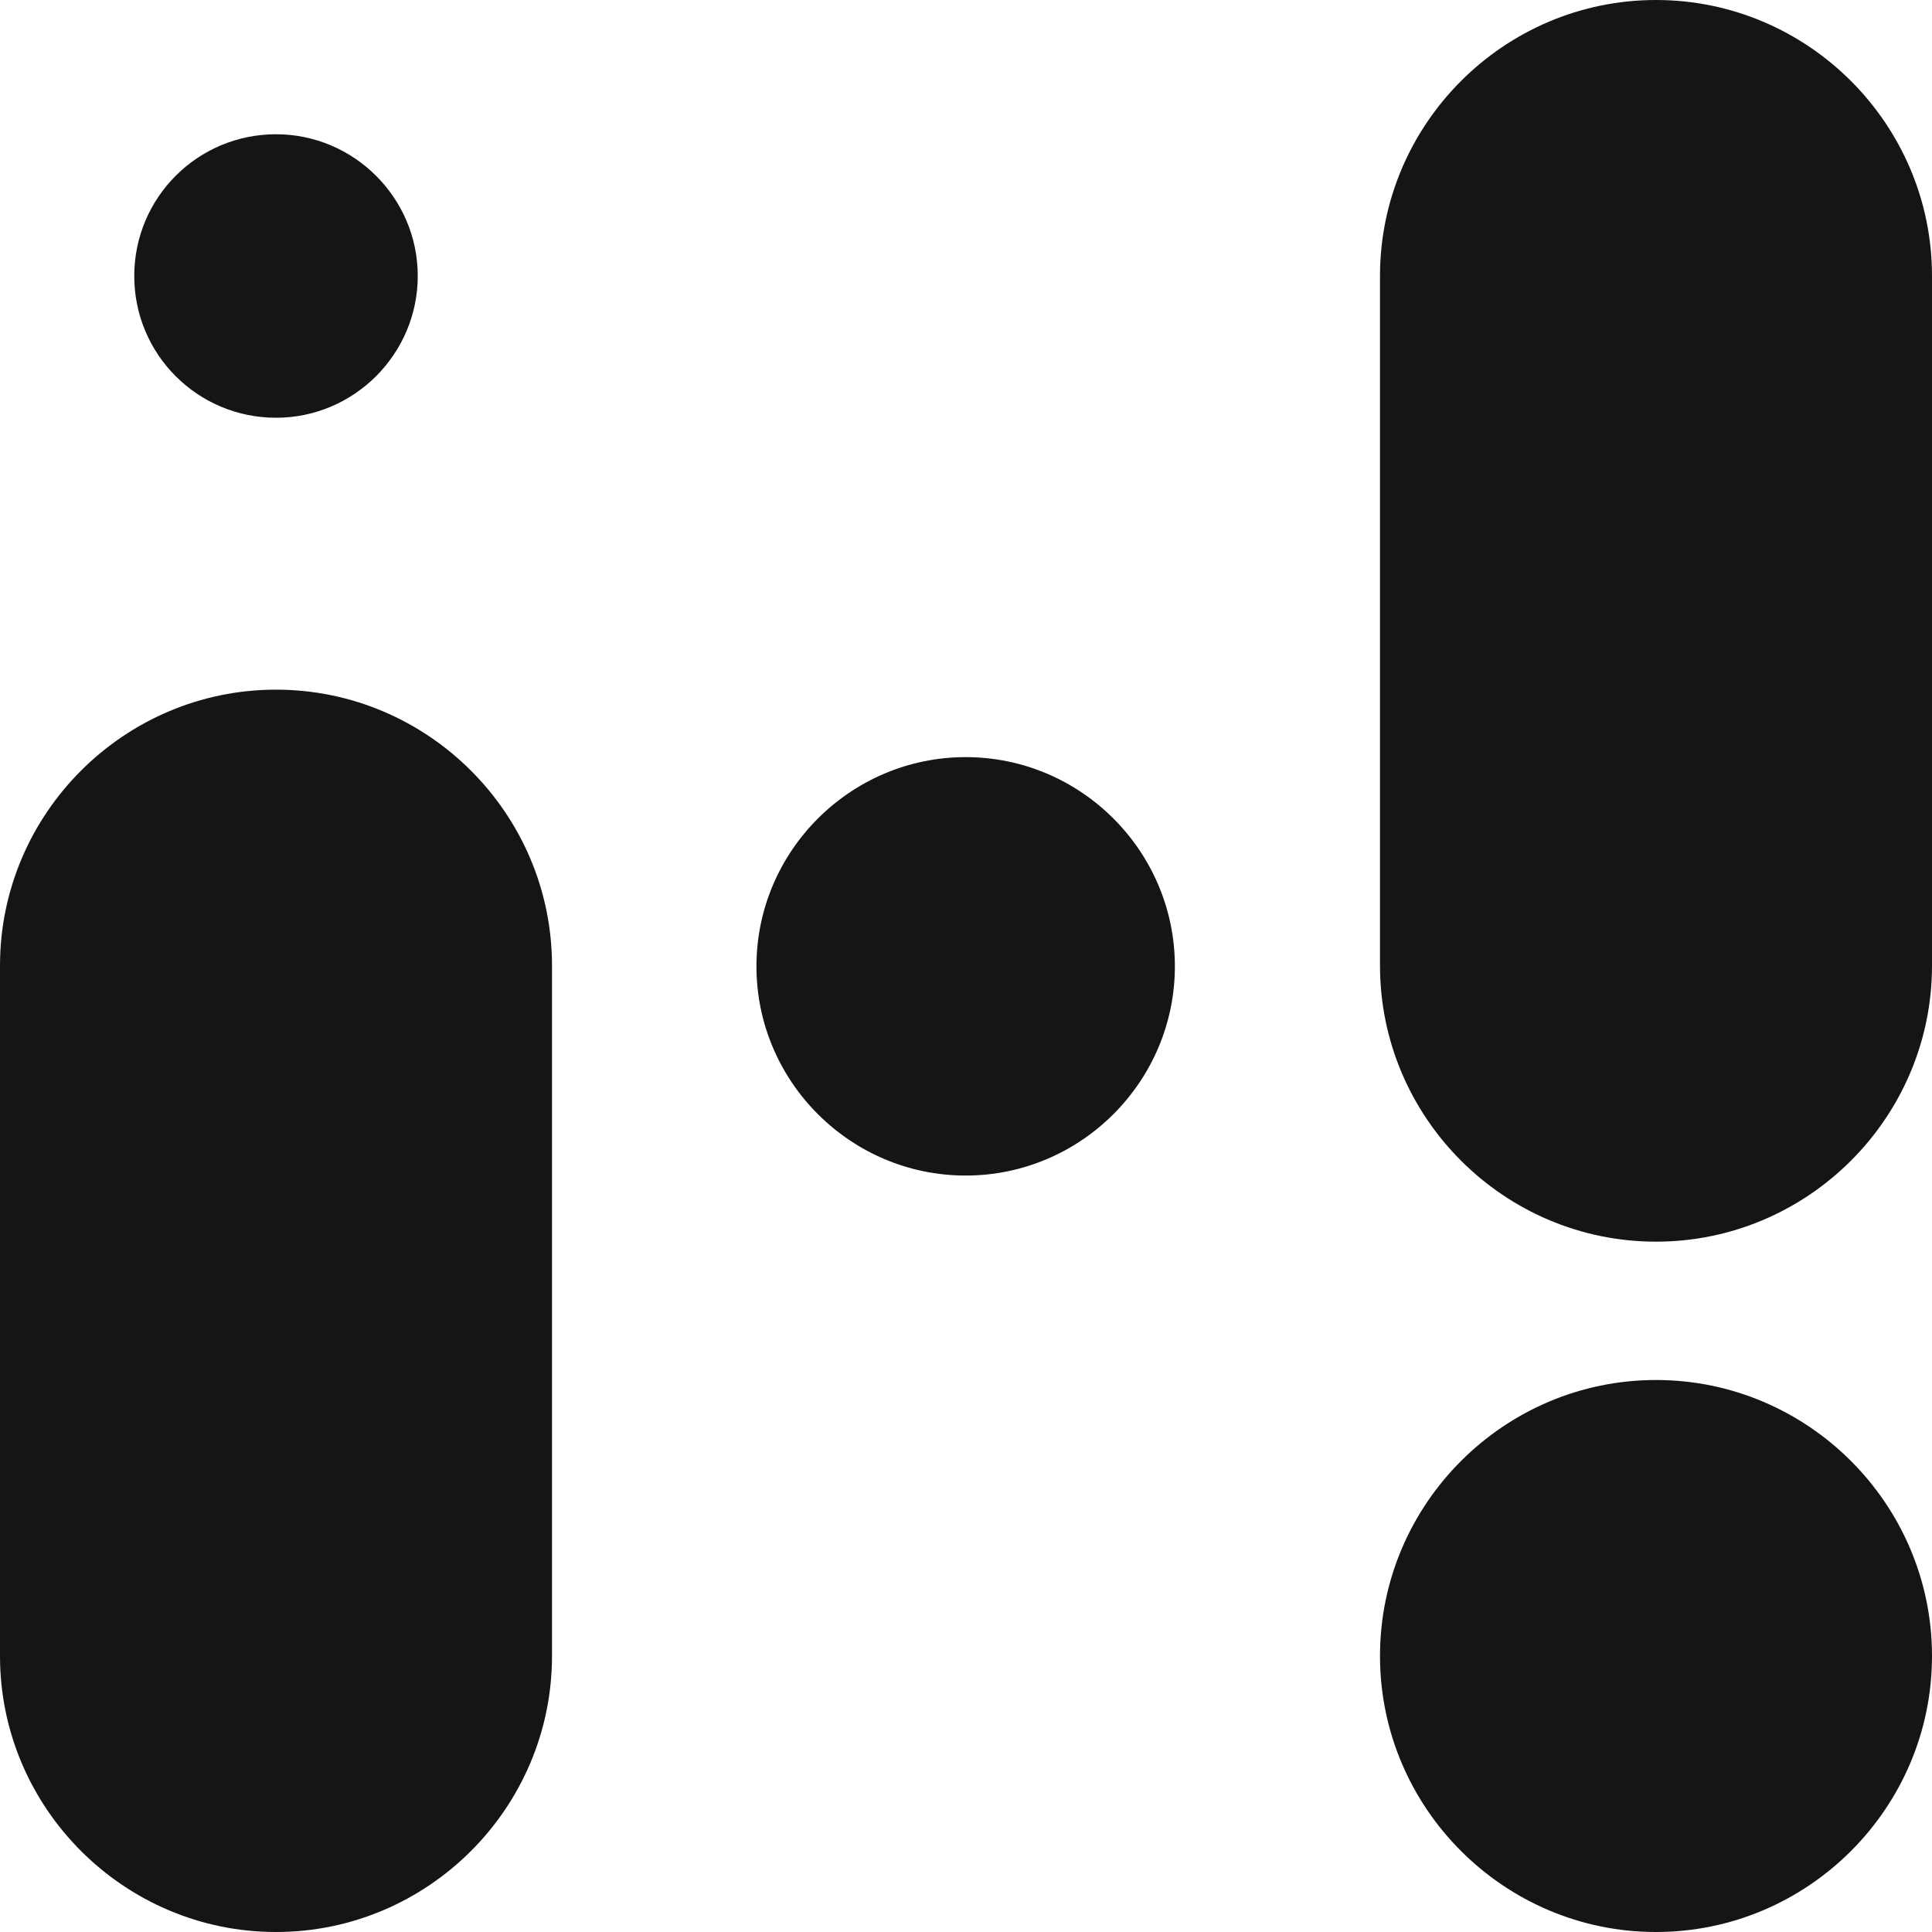
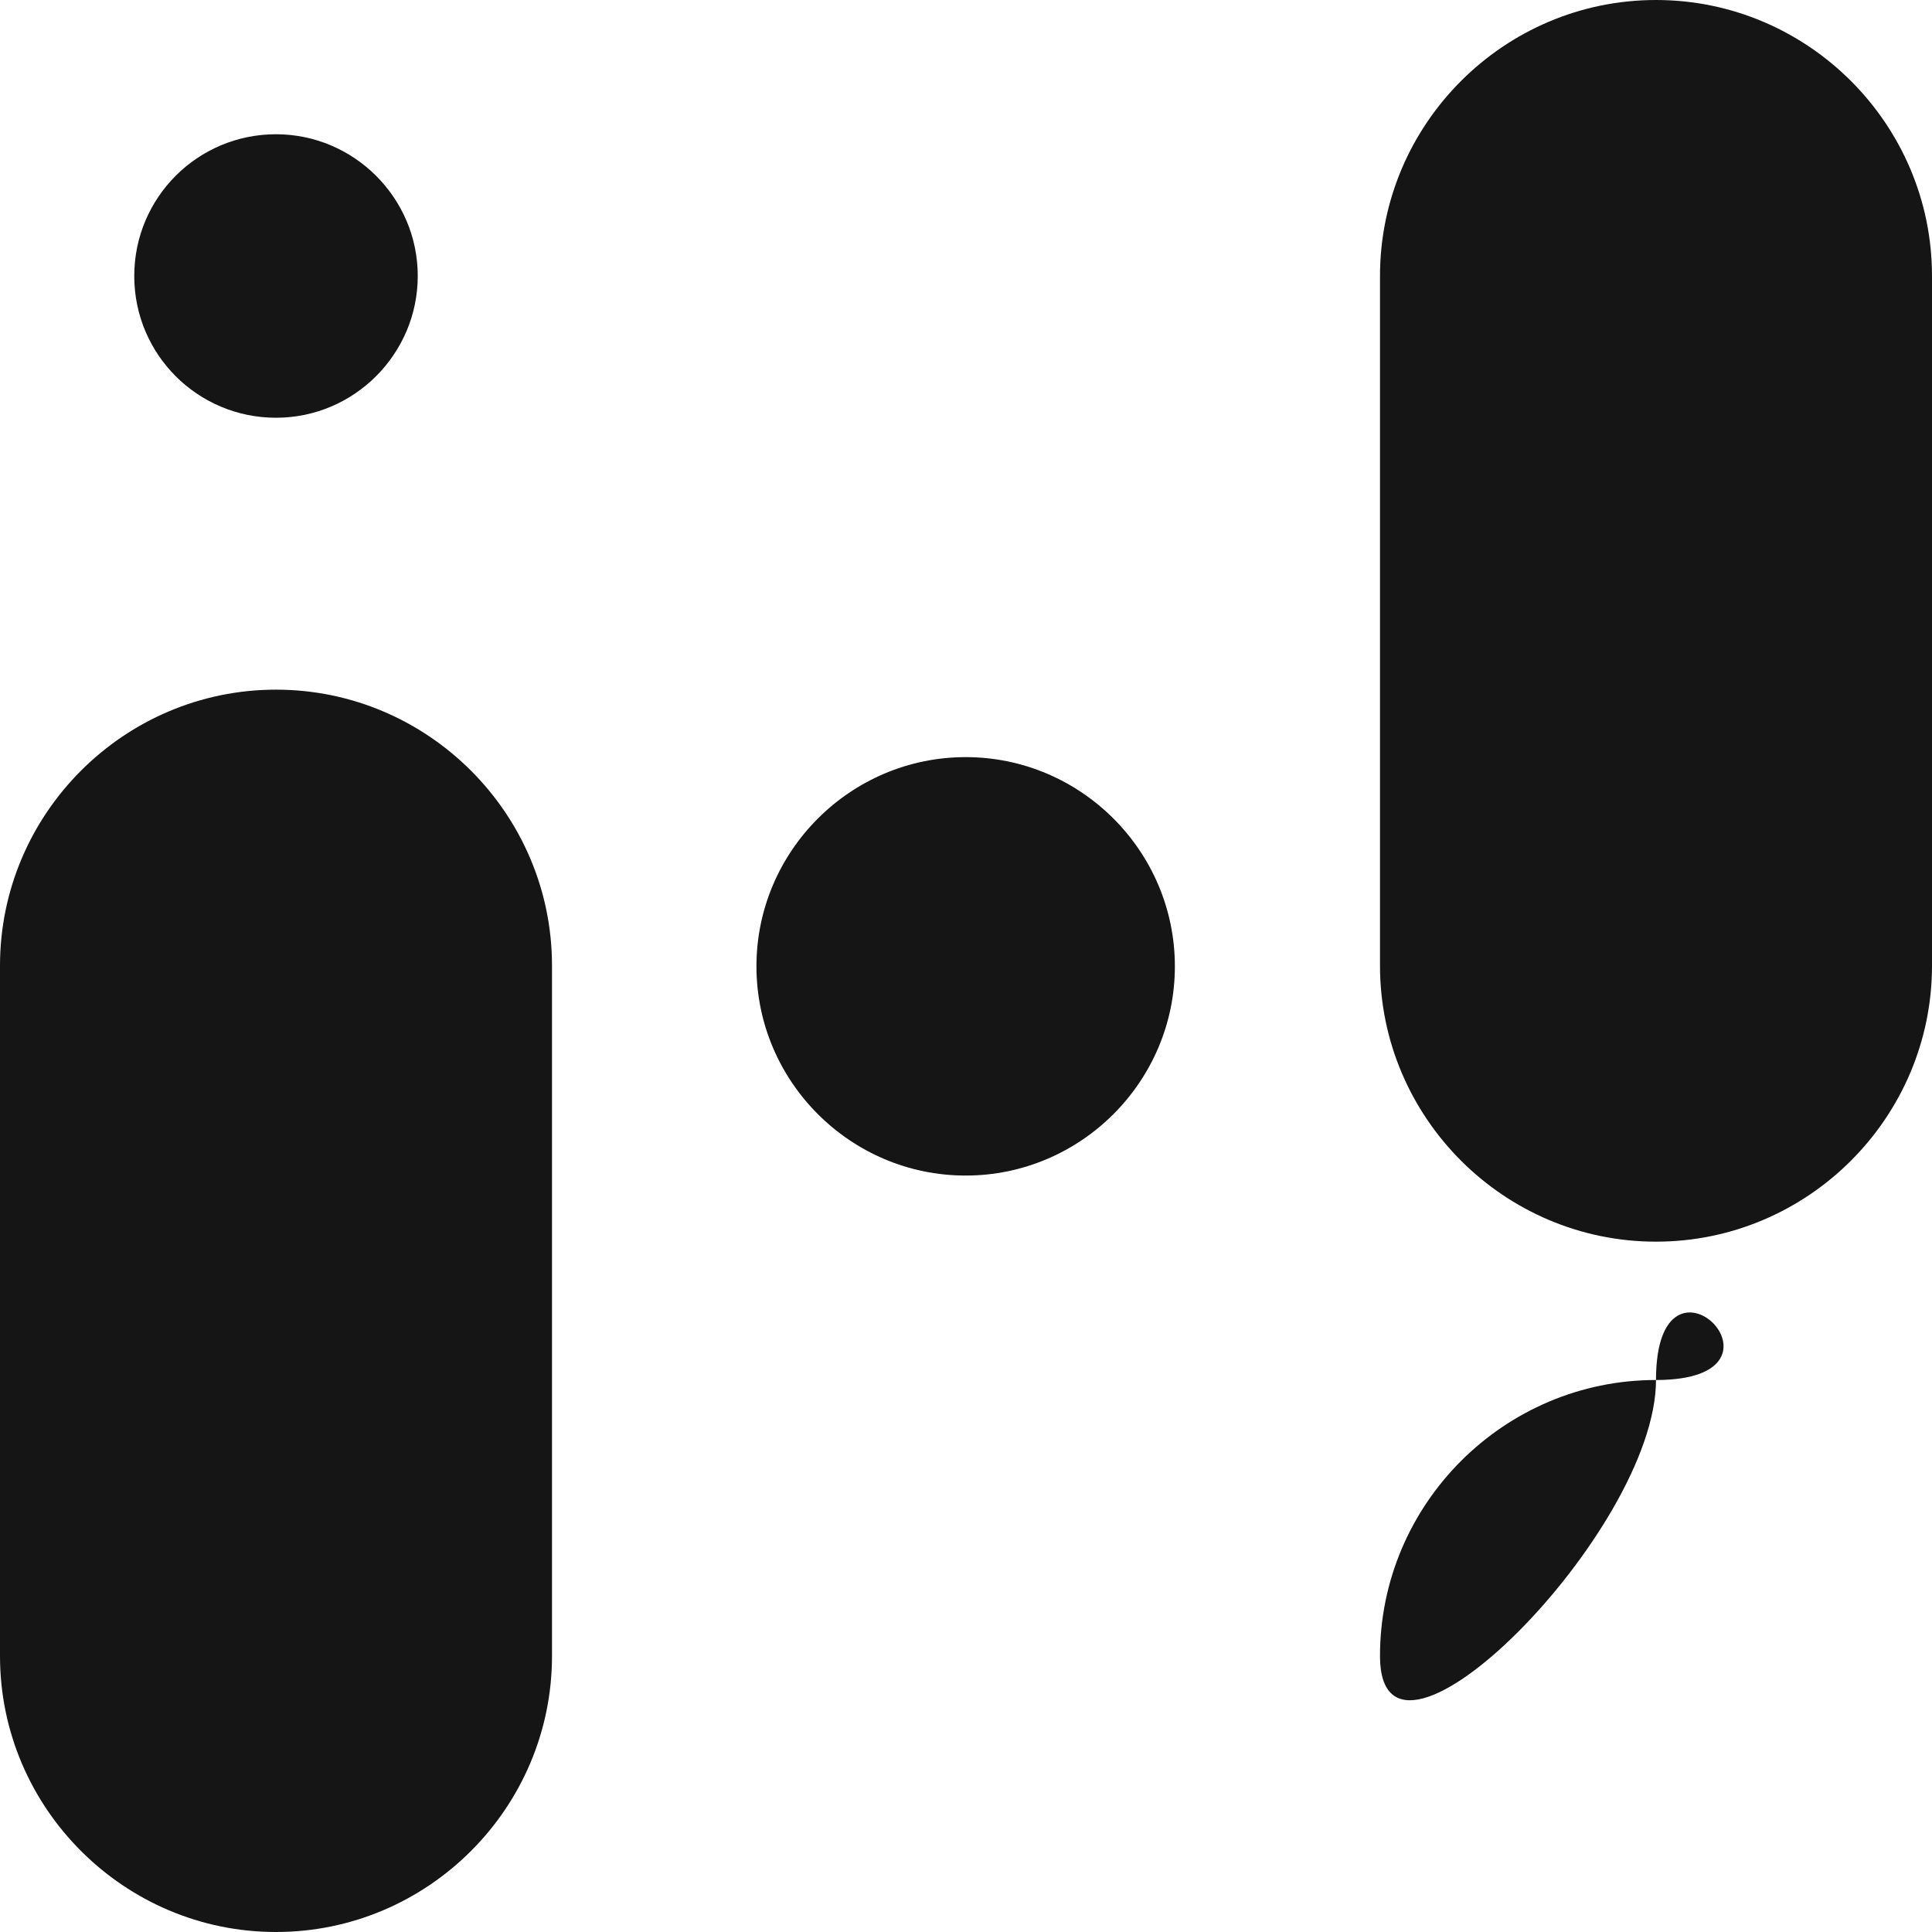
<svg xmlns="http://www.w3.org/2000/svg" width="52" height="52" version="1.1" id="Layer_1" x="0px" y="0px" viewBox="0 0 283.5 283.5" style="enable-background:new 0 0 283.5 283.5;" xml:space="preserve">
  <style type="text/css">
	.st0{fill:#151515;}
</style>
-   <path class="st0" d="M81,141.7V243c0,22.3-18.2,40.5-40.5,40.5C18.2,283.5,0,265.3,0,243V141.7c0-22.3,18.2-40.5,40.5-40.5  C62.8,101.2,81,119.4,81,141.7z M141.7,111.1c-16.9,0-30.7,13.8-30.7,30.7s13.8,30.7,30.7,30.7s30.7-13.8,30.7-30.7  S158.6,111.1,141.7,111.1z M40.5,61.3c11.5,0,20.8-9.4,20.8-20.8c0-11.5-9.4-20.8-20.8-20.8C29,19.7,19.7,29,19.7,40.5  C19.7,52,29,61.3,40.5,61.3z M243,0c-22.3,0-40.5,18.2-40.5,40.5v101.2c0,22.3,18.2,40.5,40.5,40.5c22.3,0,40.5-18.2,40.5-40.5V40.5  C283.5,18.2,265.3,0,243,0z M243,202.5c-22.3,0-40.5,18.2-40.5,40.5s18.2,40.5,40.5,40.5s40.5-18.2,40.5-40.5S265.3,202.5,243,202.5  z" />
+   <path class="st0" d="M81,141.7V243c0,22.3-18.2,40.5-40.5,40.5C18.2,283.5,0,265.3,0,243V141.7c0-22.3,18.2-40.5,40.5-40.5  C62.8,101.2,81,119.4,81,141.7z M141.7,111.1c-16.9,0-30.7,13.8-30.7,30.7s13.8,30.7,30.7,30.7s30.7-13.8,30.7-30.7  S158.6,111.1,141.7,111.1z M40.5,61.3c11.5,0,20.8-9.4,20.8-20.8c0-11.5-9.4-20.8-20.8-20.8C29,19.7,19.7,29,19.7,40.5  C19.7,52,29,61.3,40.5,61.3z M243,0c-22.3,0-40.5,18.2-40.5,40.5v101.2c0,22.3,18.2,40.5,40.5,40.5c22.3,0,40.5-18.2,40.5-40.5V40.5  C283.5,18.2,265.3,0,243,0z M243,202.5c-22.3,0-40.5,18.2-40.5,40.5s40.5-18.2,40.5-40.5S265.3,202.5,243,202.5  z" />
</svg>